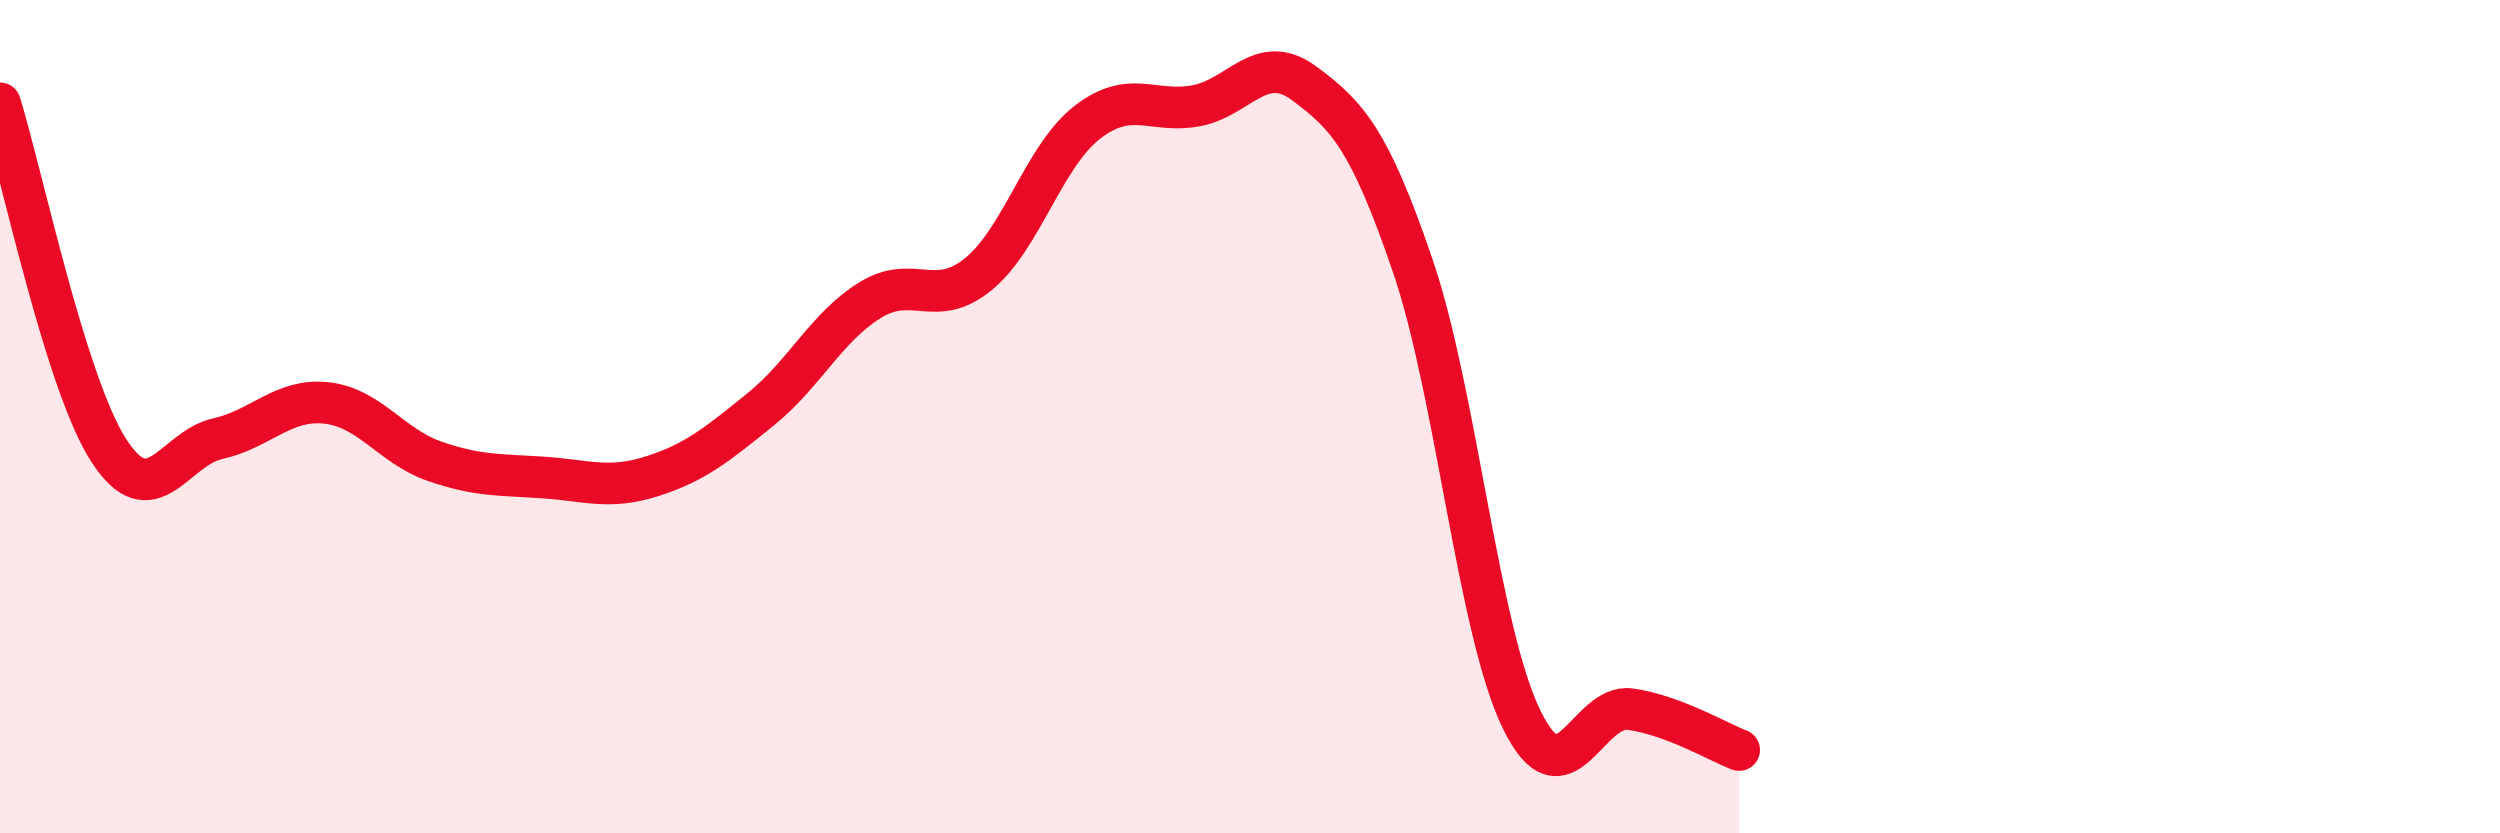
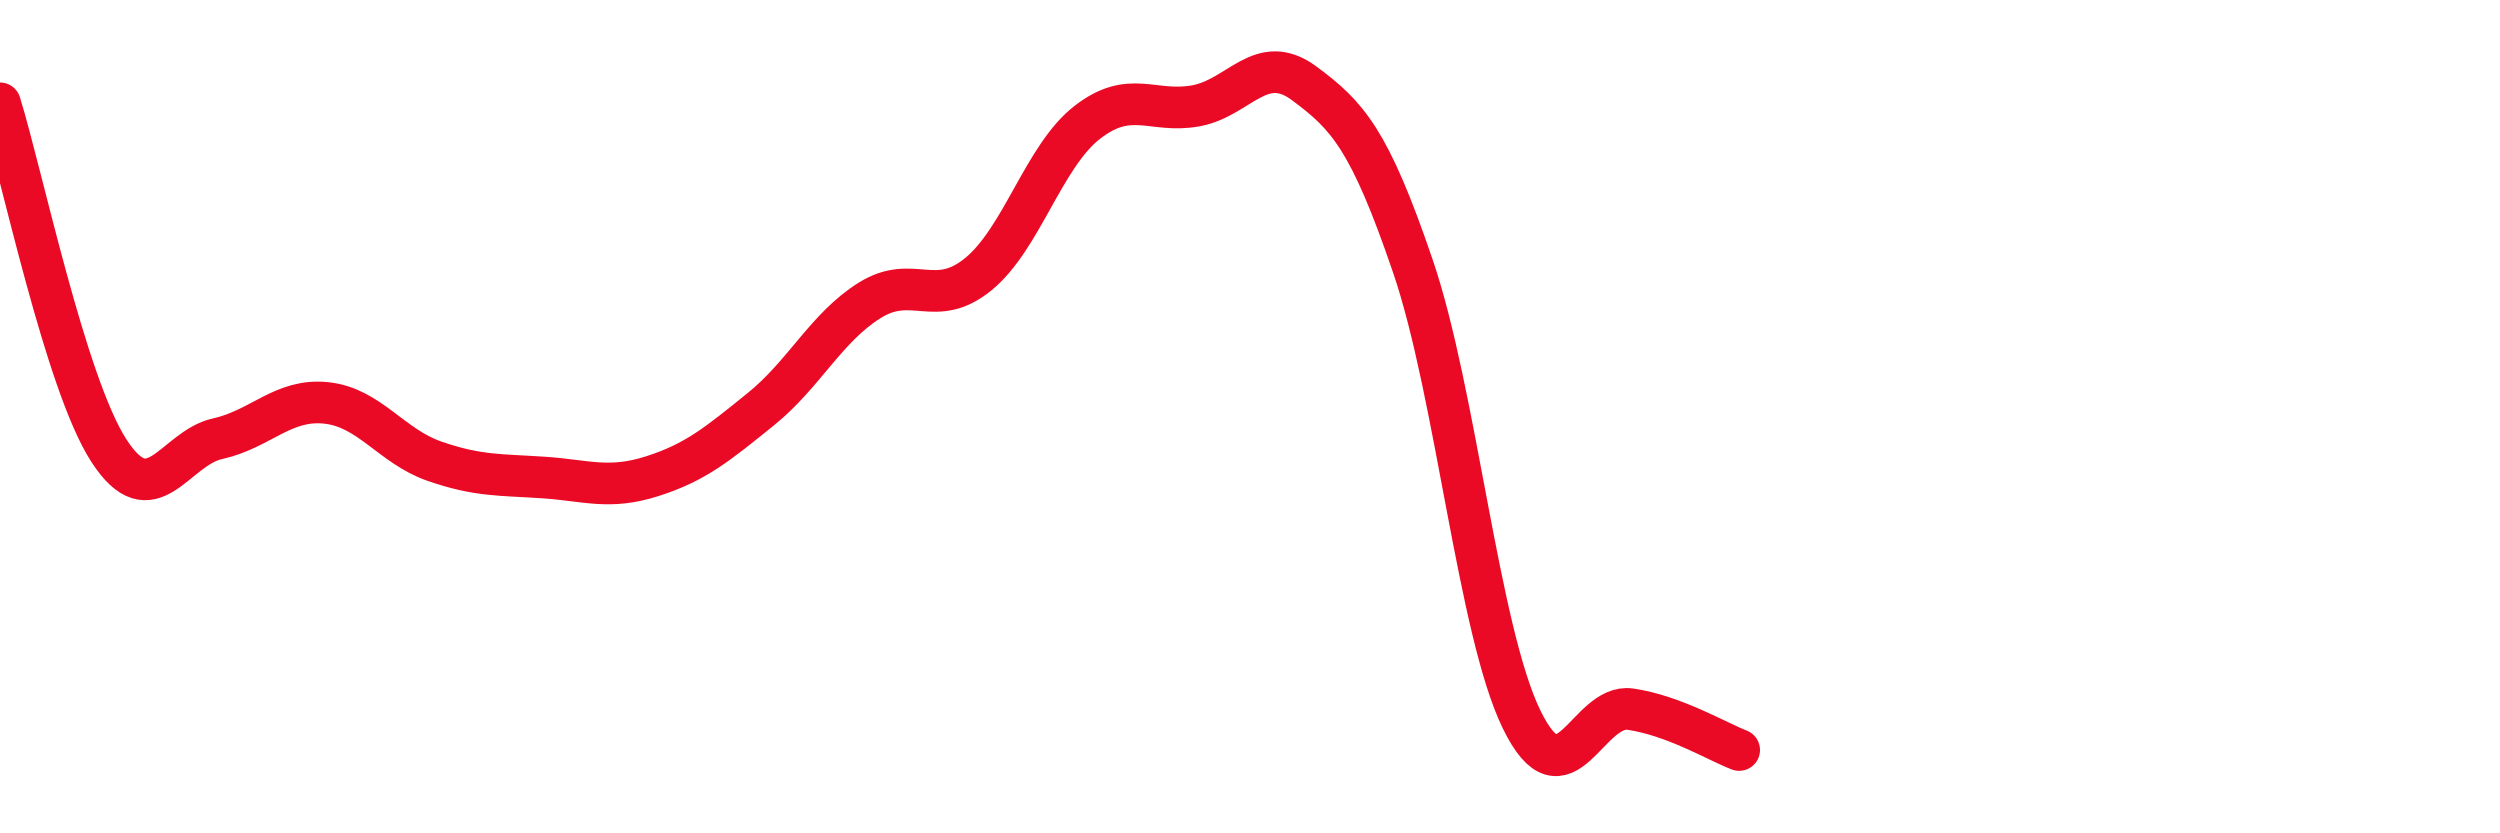
<svg xmlns="http://www.w3.org/2000/svg" width="60" height="20" viewBox="0 0 60 20">
-   <path d="M 0,2.48 C 0.52,4.15 1.57,9.2 2.61,10.81 C 3.65,12.42 4.18,10.76 5.22,10.53 C 6.26,10.3 6.79,9.56 7.83,9.67 C 8.87,9.78 9.39,10.71 10.43,11.07 C 11.47,11.43 12,11.39 13.04,11.46 C 14.08,11.53 14.61,11.76 15.65,11.43 C 16.69,11.1 17.22,10.66 18.26,9.82 C 19.3,8.98 19.83,7.86 20.87,7.21 C 21.91,6.56 22.44,7.43 23.48,6.58 C 24.52,5.73 25.05,3.75 26.09,2.94 C 27.13,2.13 27.66,2.73 28.7,2.54 C 29.74,2.35 30.26,1.23 31.3,2 C 32.34,2.77 32.87,3.34 33.91,6.39 C 34.95,9.44 35.48,15.14 36.52,17.27 C 37.56,19.4 38.09,16.87 39.13,17.02 C 40.17,17.17 41.22,17.8 41.74,18L41.74 20L0 20Z" fill="#EB0A25" opacity="0.1" stroke-linecap="round" stroke-linejoin="round" />
  <path d="M 0,2.48 C 0.52,4.15 1.57,9.2 2.61,10.81 C 3.65,12.42 4.18,10.76 5.22,10.53 C 6.26,10.3 6.79,9.56 7.83,9.67 C 8.87,9.78 9.39,10.71 10.43,11.07 C 11.47,11.43 12,11.39 13.04,11.46 C 14.08,11.53 14.61,11.76 15.65,11.43 C 16.69,11.1 17.22,10.66 18.26,9.82 C 19.3,8.98 19.83,7.86 20.87,7.21 C 21.91,6.56 22.44,7.43 23.48,6.58 C 24.52,5.73 25.05,3.75 26.09,2.94 C 27.13,2.13 27.66,2.73 28.7,2.54 C 29.74,2.35 30.26,1.23 31.3,2 C 32.34,2.77 32.87,3.34 33.91,6.39 C 34.95,9.44 35.48,15.14 36.52,17.27 C 37.56,19.4 38.09,16.87 39.13,17.02 C 40.17,17.17 41.22,17.8 41.74,18" stroke="#EB0A25" stroke-width="1" fill="none" stroke-linecap="round" stroke-linejoin="round" />
</svg>